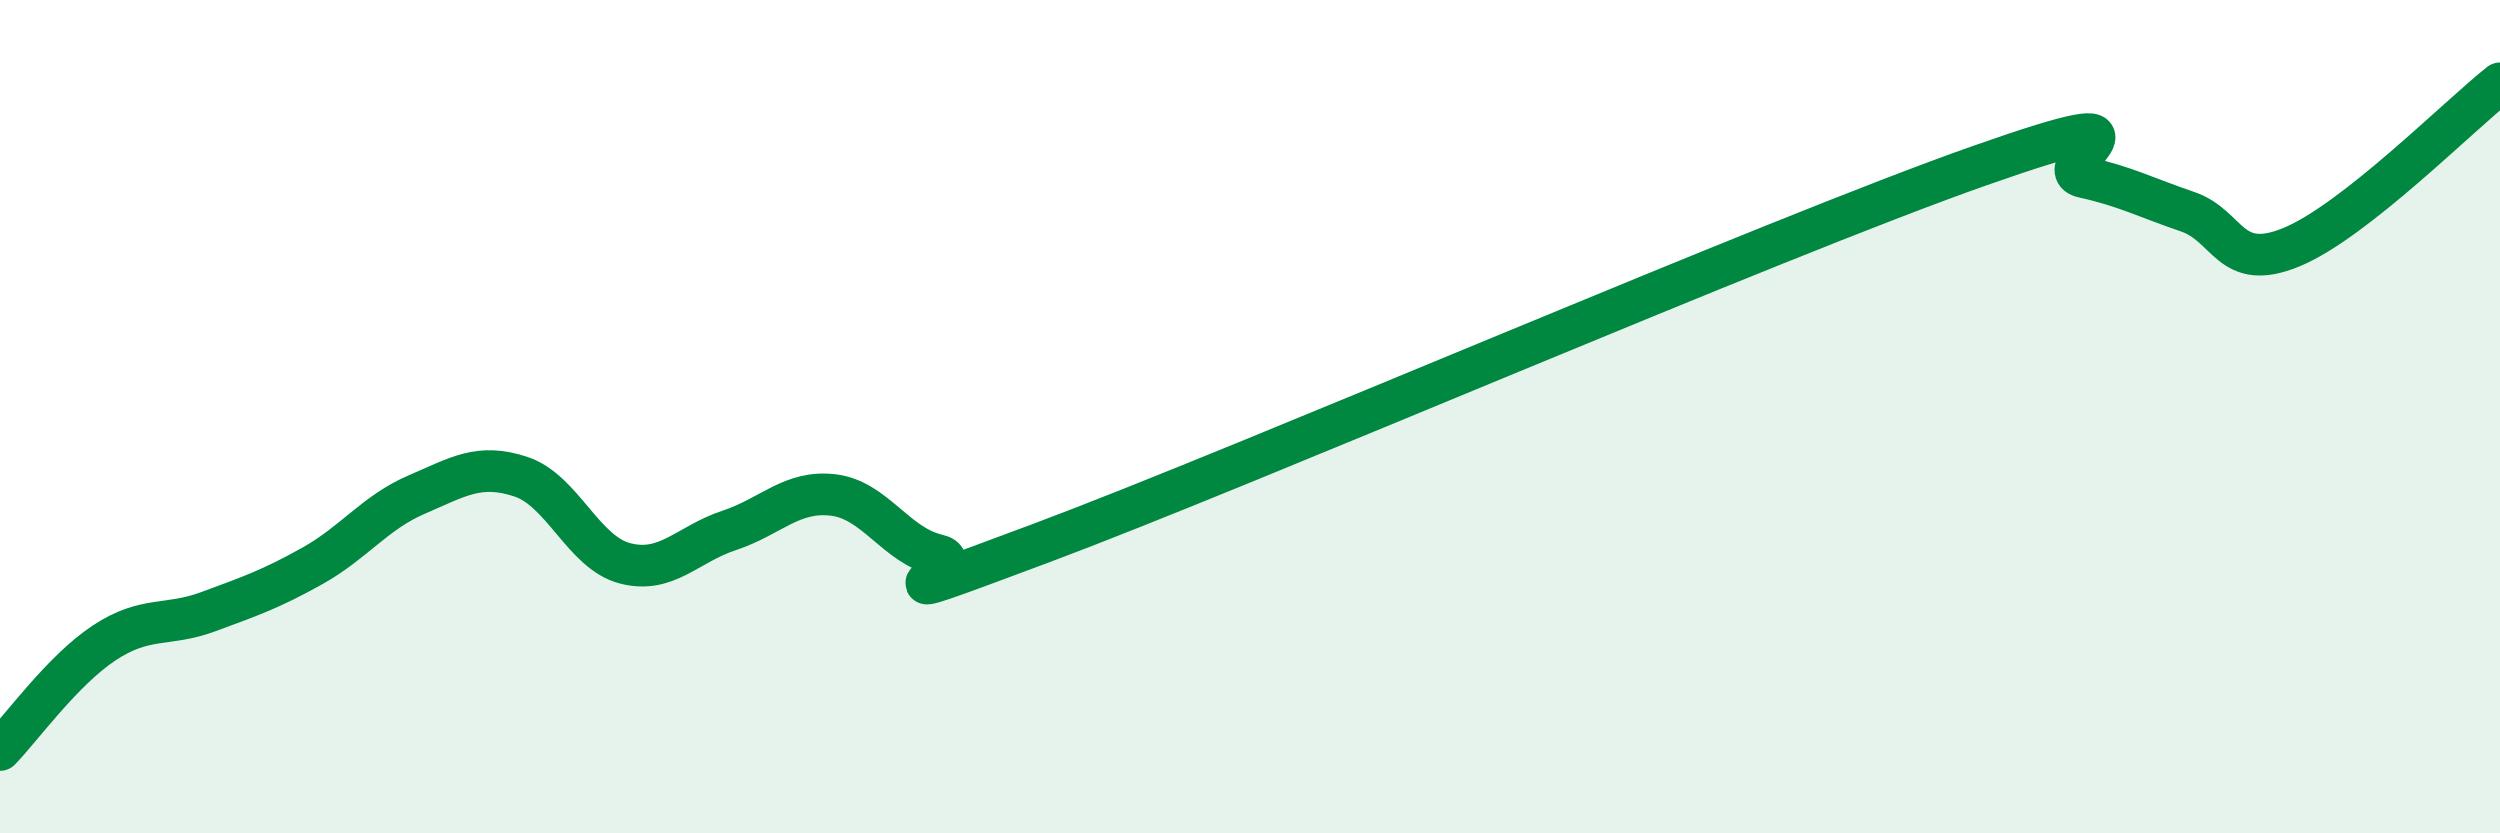
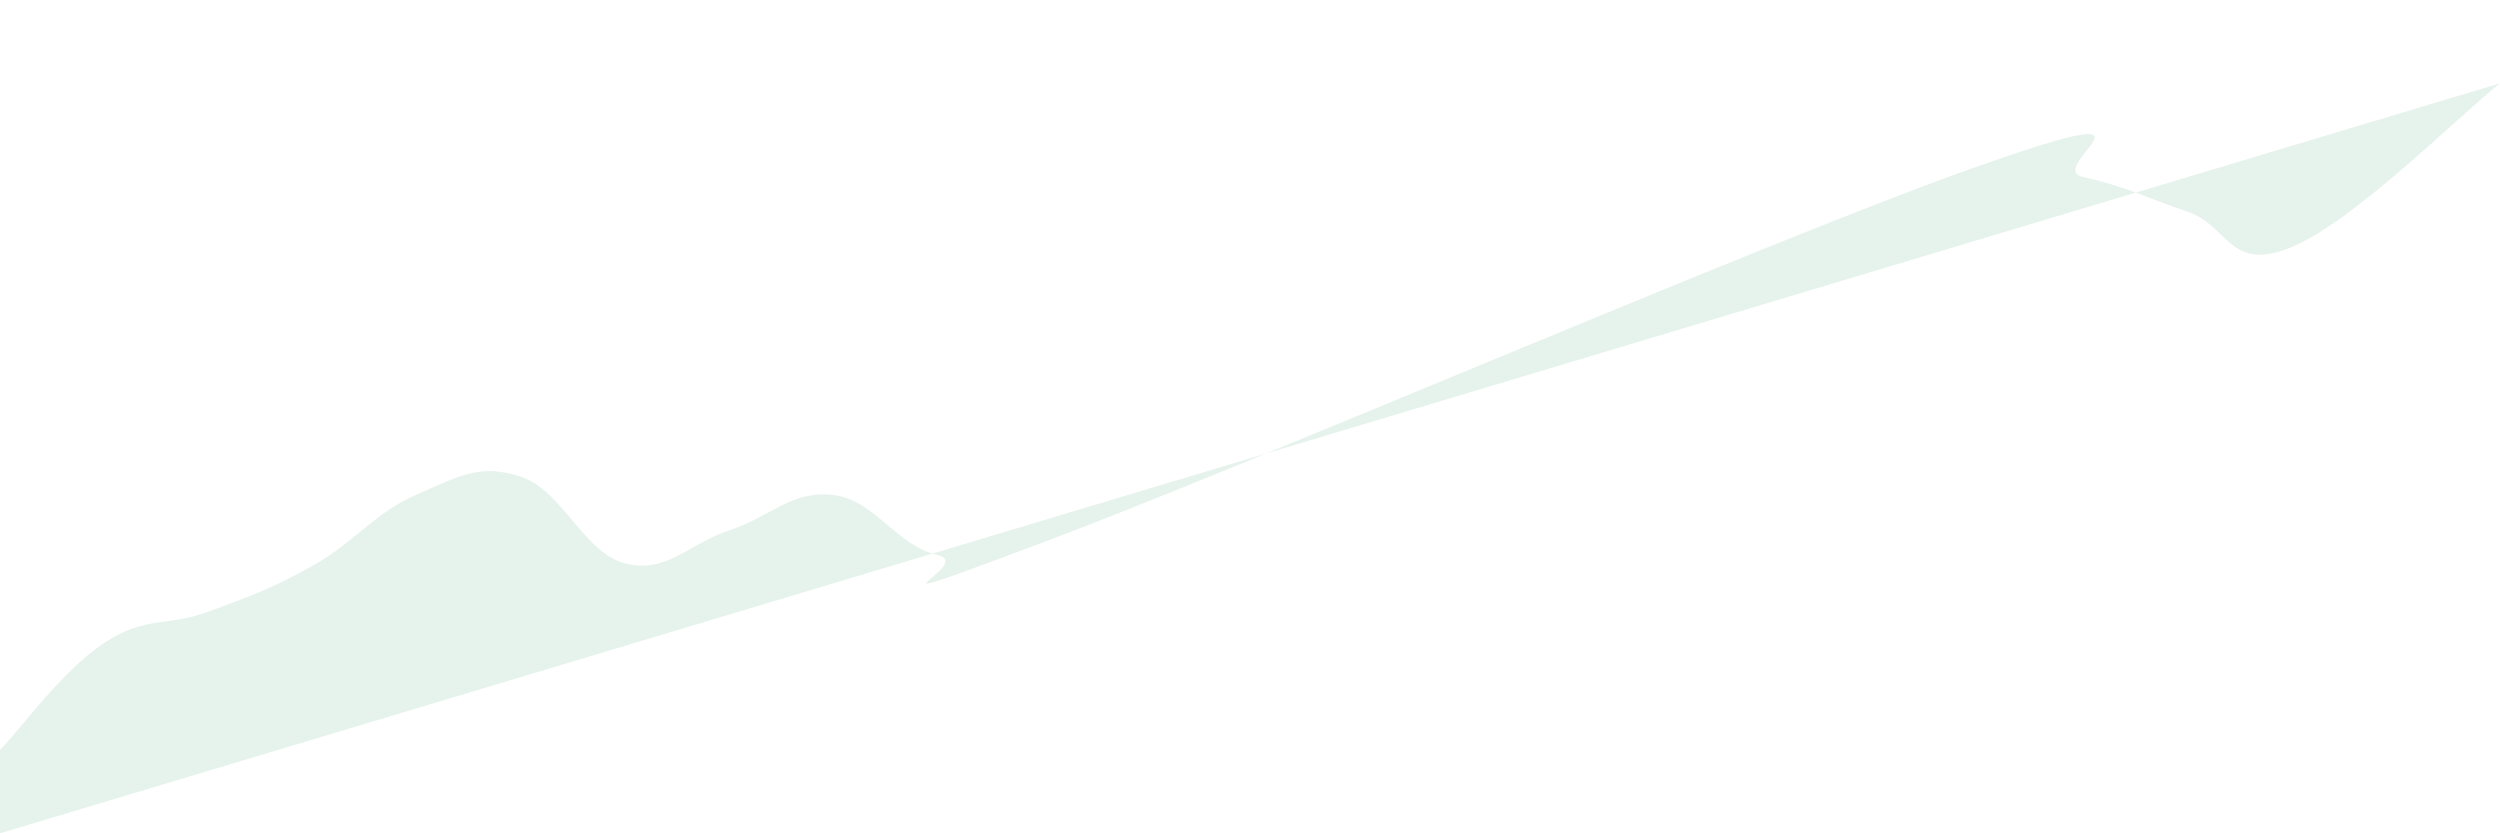
<svg xmlns="http://www.w3.org/2000/svg" width="60" height="20" viewBox="0 0 60 20">
-   <path d="M 0,18 C 0.5,17.49 1.5,16.09 2.5,15.43 C 3.5,14.77 4,15.05 5,14.68 C 6,14.31 6.5,14.14 7.5,13.58 C 8.5,13.02 9,12.3 10,11.87 C 11,11.44 11.5,11.11 12.5,11.44 C 13.5,11.77 14,13.26 15,13.52 C 16,13.78 16.5,13.06 17.5,12.73 C 18.5,12.4 19,11.76 20,11.88 C 21,12 21.5,13.09 22.5,13.32 C 23.5,13.55 20,14.9 25,13.03 C 30,11.16 42.5,5.74 47.5,3.98 C 52.5,2.22 49,4.03 50,4.25 C 51,4.47 51.5,4.74 52.5,5.08 C 53.5,5.42 53.5,6.55 55,5.93 C 56.5,5.31 59,2.79 60,2L60 20L0 20Z" fill="#008740" opacity="0.1" stroke-linecap="round" stroke-linejoin="round" />
-   <path d="M 0,18 C 0.5,17.49 1.5,16.09 2.5,15.43 C 3.5,14.77 4,15.05 5,14.68 C 6,14.31 6.5,14.14 7.5,13.58 C 8.5,13.02 9,12.3 10,11.87 C 11,11.44 11.5,11.11 12.5,11.44 C 13.5,11.77 14,13.26 15,13.52 C 16,13.78 16.5,13.06 17.5,12.73 C 18.5,12.4 19,11.76 20,11.88 C 21,12 21.5,13.09 22.5,13.32 C 23.5,13.55 20,14.9 25,13.03 C 30,11.16 42.5,5.74 47.5,3.98 C 52.5,2.22 49,4.03 50,4.25 C 51,4.47 51.5,4.74 52.5,5.08 C 53.5,5.42 53.5,6.55 55,5.93 C 56.5,5.31 59,2.79 60,2" stroke="#008740" stroke-width="1" fill="none" stroke-linecap="round" stroke-linejoin="round" />
+   <path d="M 0,18 C 0.5,17.49 1.5,16.09 2.5,15.43 C 3.5,14.77 4,15.05 5,14.68 C 6,14.31 6.5,14.14 7.5,13.58 C 8.5,13.02 9,12.3 10,11.87 C 11,11.44 11.5,11.11 12.5,11.44 C 13.5,11.77 14,13.26 15,13.52 C 16,13.78 16.5,13.06 17.5,12.73 C 18.5,12.4 19,11.76 20,11.88 C 21,12 21.5,13.09 22.5,13.32 C 23.5,13.55 20,14.9 25,13.03 C 30,11.16 42.5,5.74 47.5,3.98 C 52.5,2.22 49,4.03 50,4.25 C 51,4.47 51.5,4.74 52.5,5.08 C 53.5,5.42 53.5,6.55 55,5.93 C 56.5,5.31 59,2.79 60,2L0 20Z" fill="#008740" opacity="0.1" stroke-linecap="round" stroke-linejoin="round" />
</svg>